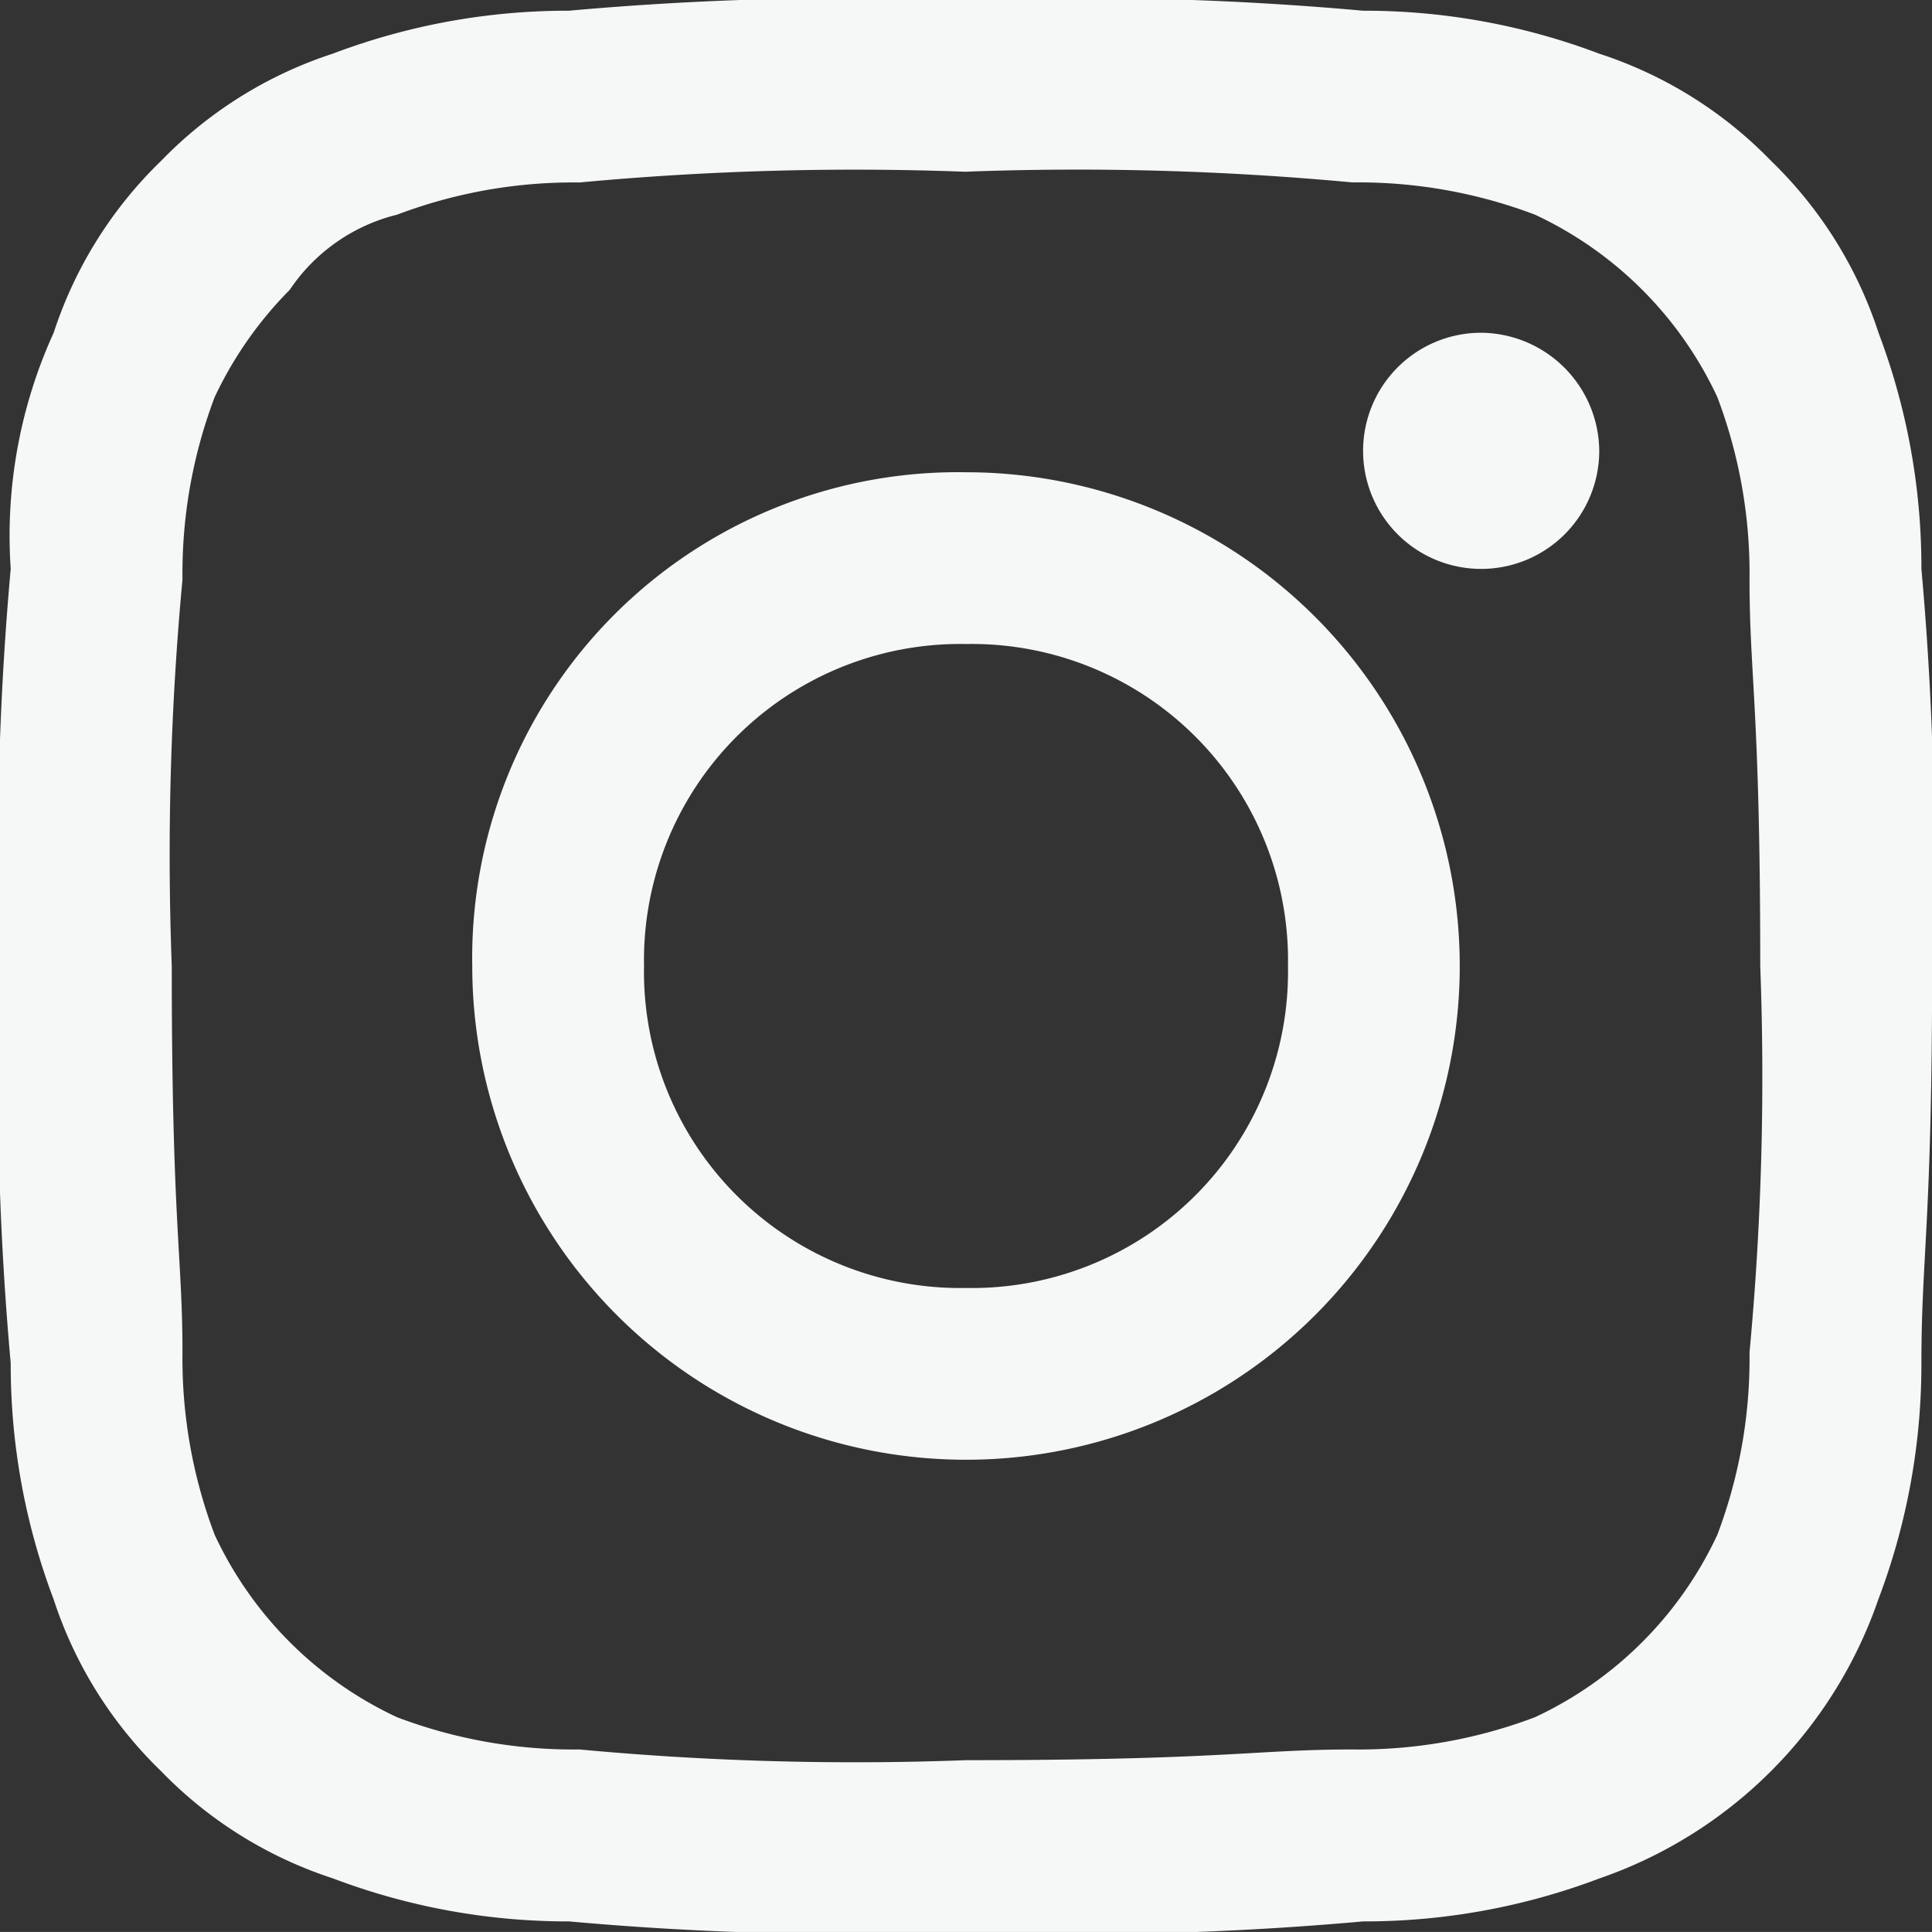
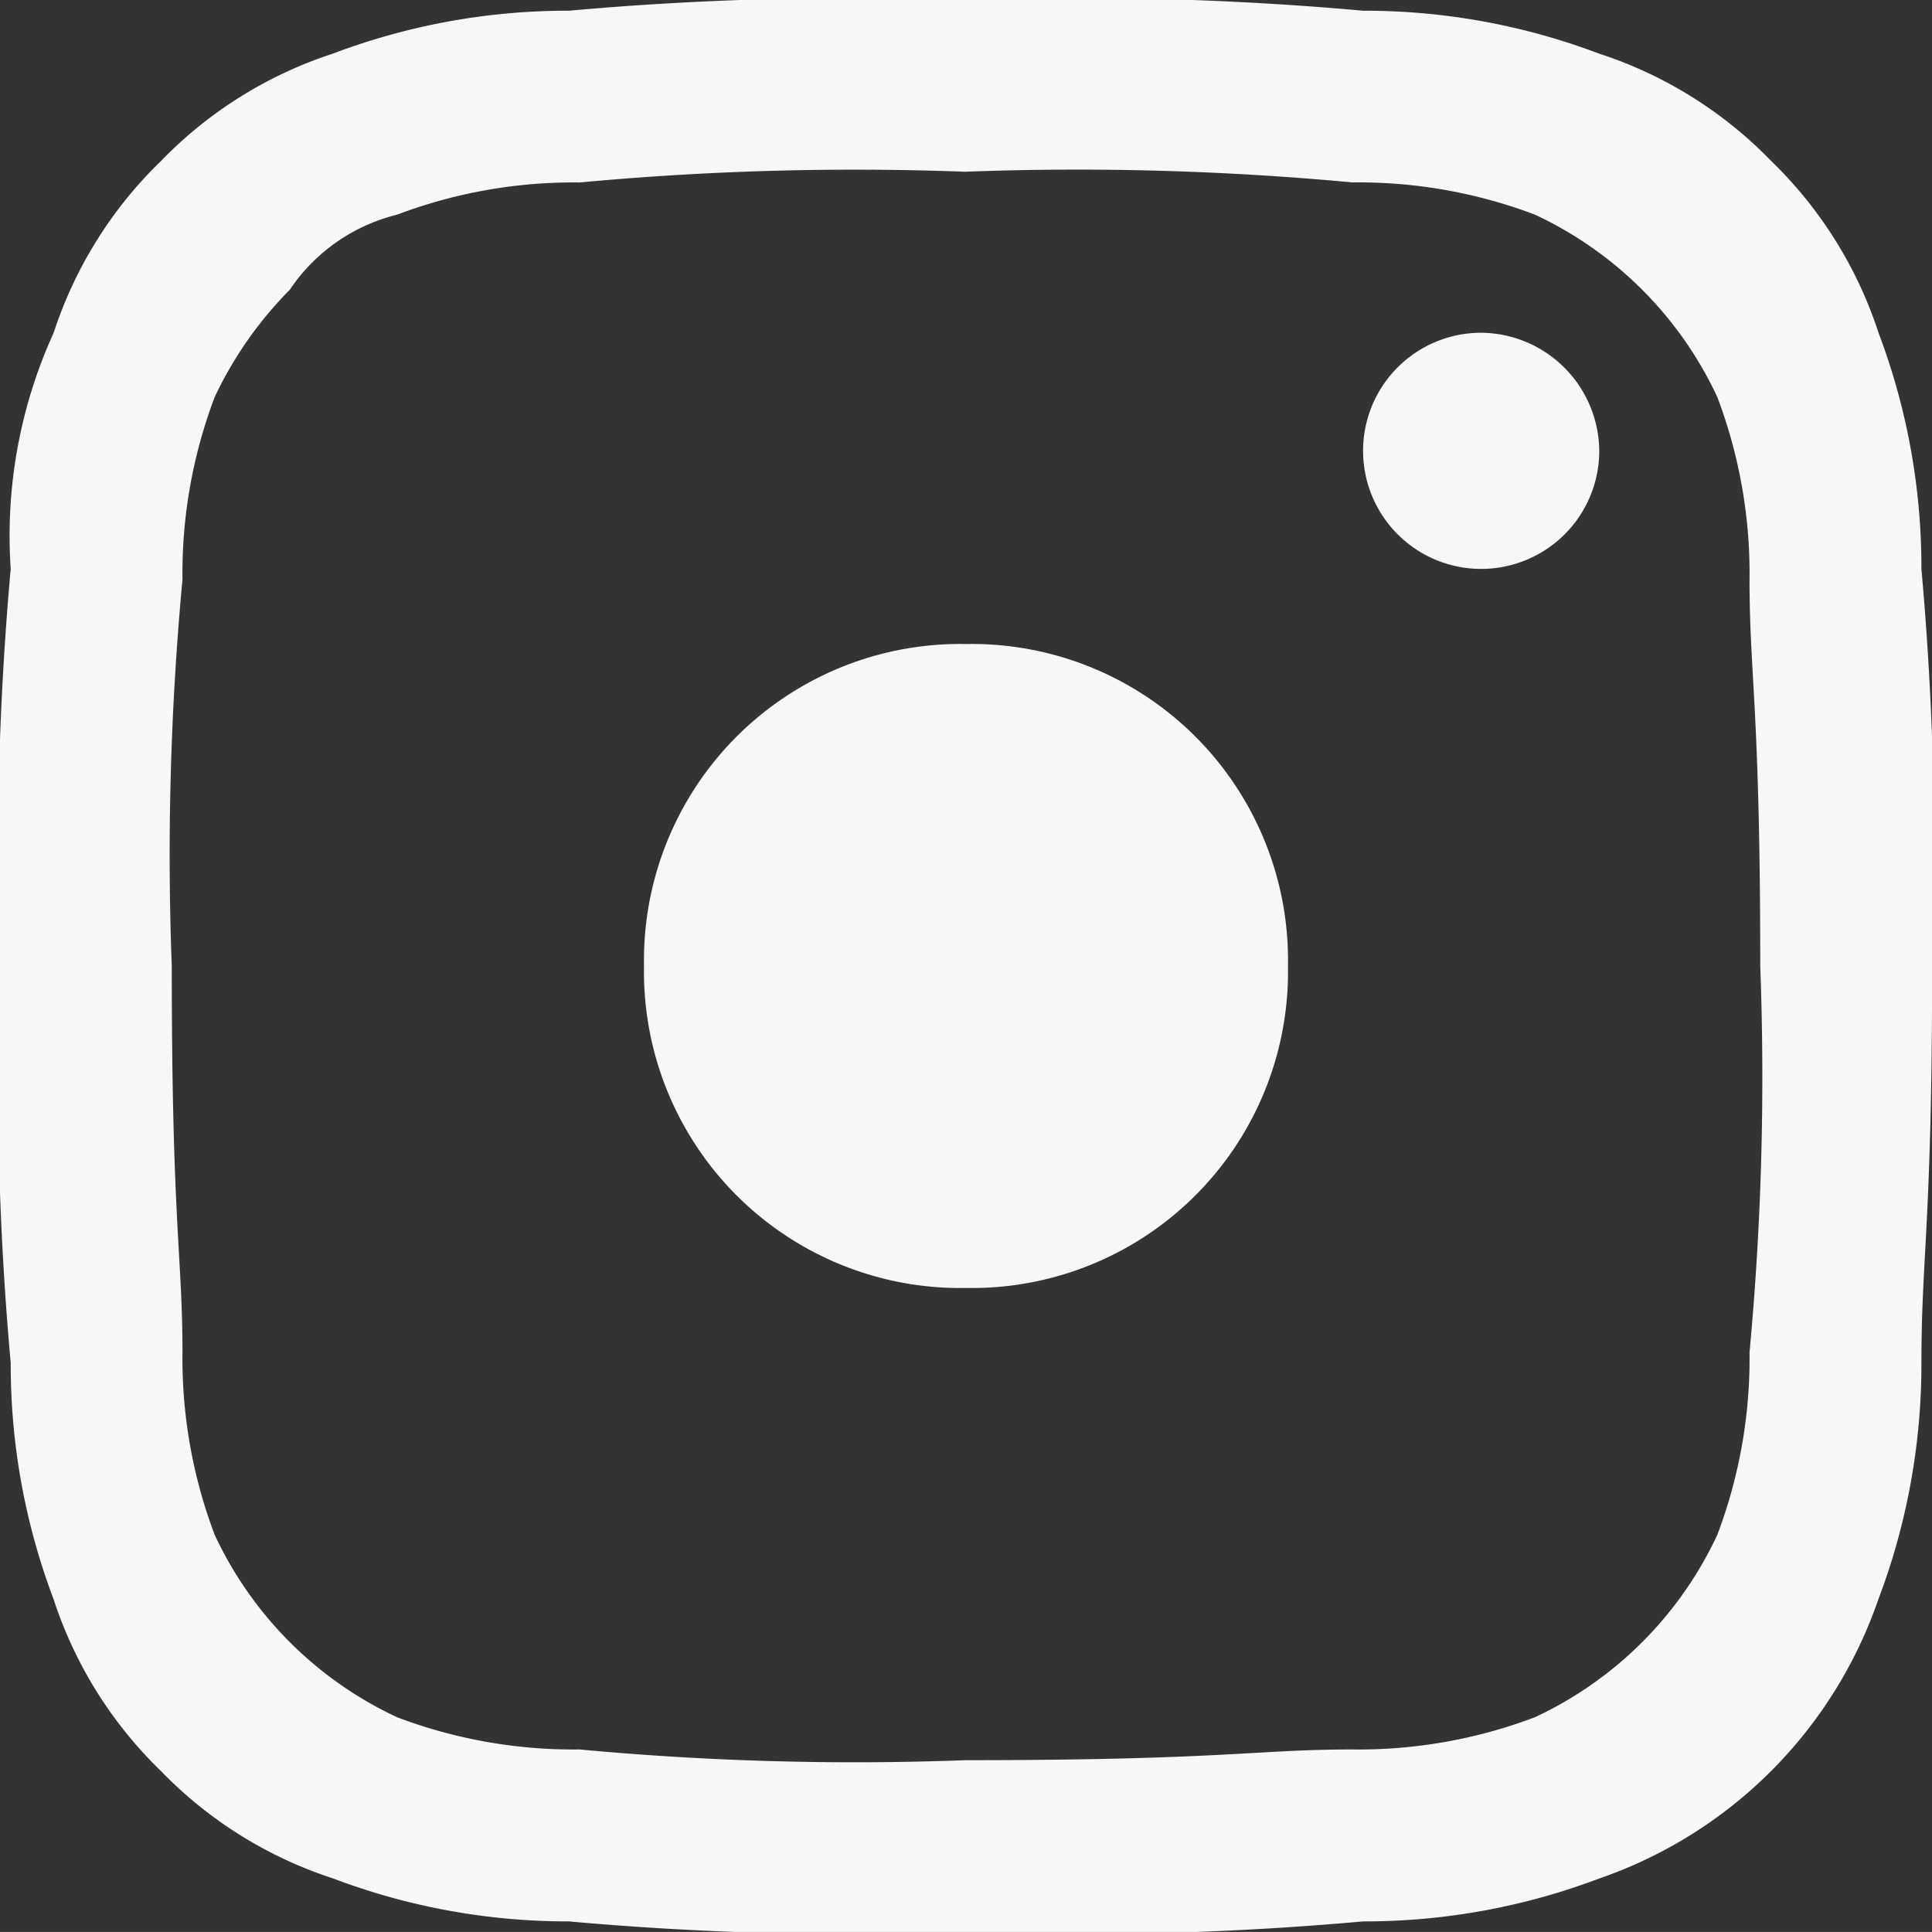
<svg xmlns="http://www.w3.org/2000/svg" width="33.182" height="33.181" viewBox="0 0 33.182 33.181">
  <rect x="0" y="0" width="33.182" height="33.181" fill="#333333" stroke="none" />
-   <path id="Path_32449" data-name="Path 32449" d="M16.591,2.949a50.871,50.871,0,0,1,6.636.184,8.55,8.55,0,0,1,3.134.553,6.474,6.474,0,0,1,3.134,3.134,8.55,8.55,0,0,1,.553,3.134c0,1.659.184,2.212.184,6.636a50.87,50.87,0,0,1-.184,6.636,8.55,8.55,0,0,1-.553,3.134,6.474,6.474,0,0,1-3.134,3.134,8.55,8.55,0,0,1-3.134.553c-1.659,0-2.212.184-6.636.184a50.87,50.87,0,0,1-6.636-.184,8.55,8.55,0,0,1-3.134-.553,6.474,6.474,0,0,1-3.134-3.134,8.55,8.55,0,0,1-.553-3.134c0-1.659-.184-2.212-.184-6.636a50.871,50.871,0,0,1,.184-6.636,8.55,8.55,0,0,1,.553-3.134,6.621,6.621,0,0,1,1.29-1.843,3.117,3.117,0,0,1,1.843-1.29,8.55,8.55,0,0,1,3.134-.553,50.871,50.871,0,0,1,6.636-.184m0-2.949A54.468,54.468,0,0,0,9.77.184,11.381,11.381,0,0,0,5.715.922,7.216,7.216,0,0,0,2.765,2.765,7.216,7.216,0,0,0,.922,5.715,8.4,8.4,0,0,0,.184,9.77,54.468,54.468,0,0,0,0,16.591a54.468,54.468,0,0,0,.184,6.821,11.381,11.381,0,0,0,.737,4.056,7.217,7.217,0,0,0,1.843,2.949A7.216,7.216,0,0,0,5.715,32.26,11.38,11.38,0,0,0,9.77,33a54.466,54.466,0,0,0,6.821.184A54.466,54.466,0,0,0,23.411,33a11.381,11.381,0,0,0,4.056-.737,7.734,7.734,0,0,0,4.793-4.793A11.38,11.38,0,0,0,33,23.411c0-1.843.184-2.4.184-6.821A54.466,54.466,0,0,0,33,9.77a11.381,11.381,0,0,0-.737-4.056,7.216,7.216,0,0,0-1.843-2.949A7.217,7.217,0,0,0,27.467.922,11.381,11.381,0,0,0,23.411.184,54.468,54.468,0,0,0,16.591,0m0,8.111a8.343,8.343,0,0,0-8.48,8.48,8.48,8.48,0,1,0,8.48-8.48m0,14.01a5.432,5.432,0,0,1-5.53-5.53,5.432,5.432,0,0,1,5.53-5.53,5.432,5.432,0,0,1,5.53,5.53,5.432,5.432,0,0,1-5.53,5.53M25.439,5.715a2.028,2.028,0,1,0,2.028,2.028,2.046,2.046,0,0,0-2.028-2.028" fill="#f6f7f7" fill-rule="evenodd" />
+   <path id="Path_32449" data-name="Path 32449" d="M16.591,2.949a50.871,50.871,0,0,1,6.636.184,8.55,8.55,0,0,1,3.134.553,6.474,6.474,0,0,1,3.134,3.134,8.55,8.55,0,0,1,.553,3.134c0,1.659.184,2.212.184,6.636a50.87,50.87,0,0,1-.184,6.636,8.55,8.55,0,0,1-.553,3.134,6.474,6.474,0,0,1-3.134,3.134,8.55,8.55,0,0,1-3.134.553c-1.659,0-2.212.184-6.636.184a50.87,50.87,0,0,1-6.636-.184,8.55,8.55,0,0,1-3.134-.553,6.474,6.474,0,0,1-3.134-3.134,8.55,8.55,0,0,1-.553-3.134c0-1.659-.184-2.212-.184-6.636a50.871,50.871,0,0,1,.184-6.636,8.55,8.55,0,0,1,.553-3.134,6.621,6.621,0,0,1,1.29-1.843,3.117,3.117,0,0,1,1.843-1.29,8.55,8.55,0,0,1,3.134-.553,50.871,50.871,0,0,1,6.636-.184m0-2.949A54.468,54.468,0,0,0,9.77.184,11.381,11.381,0,0,0,5.715.922,7.216,7.216,0,0,0,2.765,2.765,7.216,7.216,0,0,0,.922,5.715,8.4,8.4,0,0,0,.184,9.77,54.468,54.468,0,0,0,0,16.591a54.468,54.468,0,0,0,.184,6.821,11.381,11.381,0,0,0,.737,4.056,7.217,7.217,0,0,0,1.843,2.949A7.216,7.216,0,0,0,5.715,32.26,11.38,11.38,0,0,0,9.77,33a54.466,54.466,0,0,0,6.821.184A54.466,54.466,0,0,0,23.411,33a11.381,11.381,0,0,0,4.056-.737,7.734,7.734,0,0,0,4.793-4.793A11.38,11.38,0,0,0,33,23.411c0-1.843.184-2.4.184-6.821A54.466,54.466,0,0,0,33,9.77a11.381,11.381,0,0,0-.737-4.056,7.216,7.216,0,0,0-1.843-2.949A7.217,7.217,0,0,0,27.467.922,11.381,11.381,0,0,0,23.411.184,54.468,54.468,0,0,0,16.591,0m0,8.111m0,14.01a5.432,5.432,0,0,1-5.53-5.53,5.432,5.432,0,0,1,5.53-5.53,5.432,5.432,0,0,1,5.53,5.53,5.432,5.432,0,0,1-5.53,5.53M25.439,5.715a2.028,2.028,0,1,0,2.028,2.028,2.046,2.046,0,0,0-2.028-2.028" fill="#f6f7f7" fill-rule="evenodd" />
</svg>